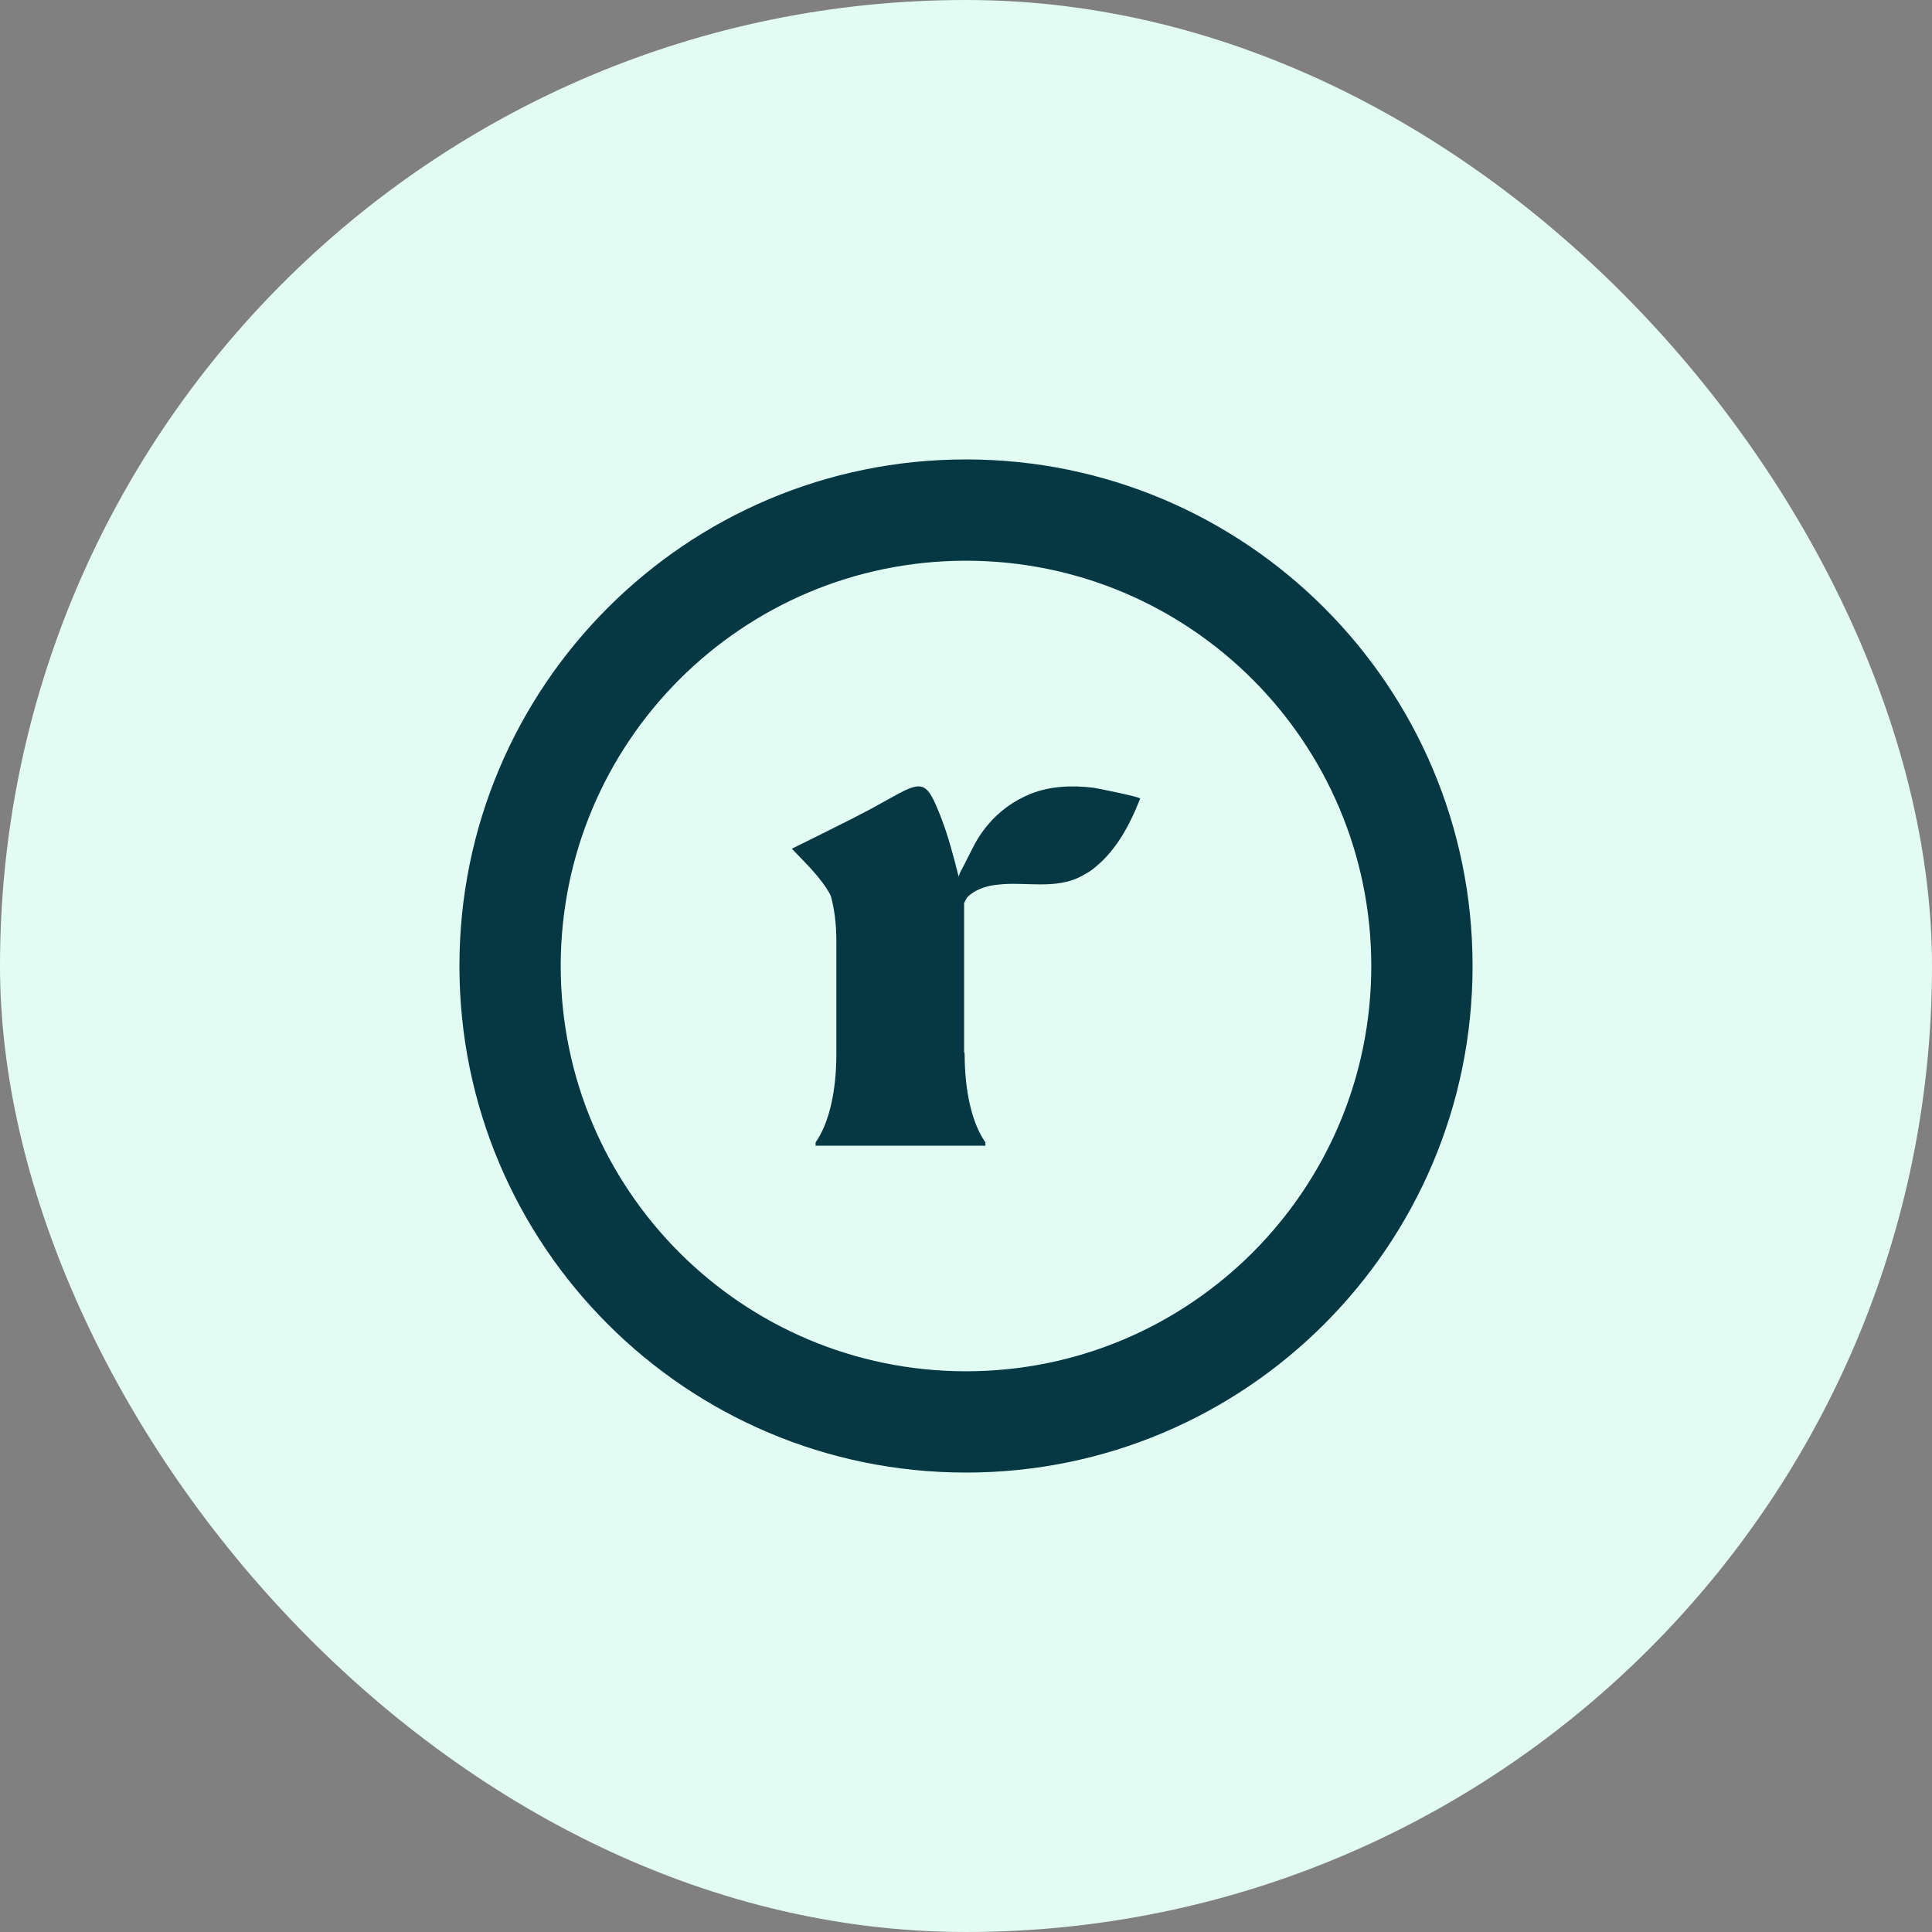
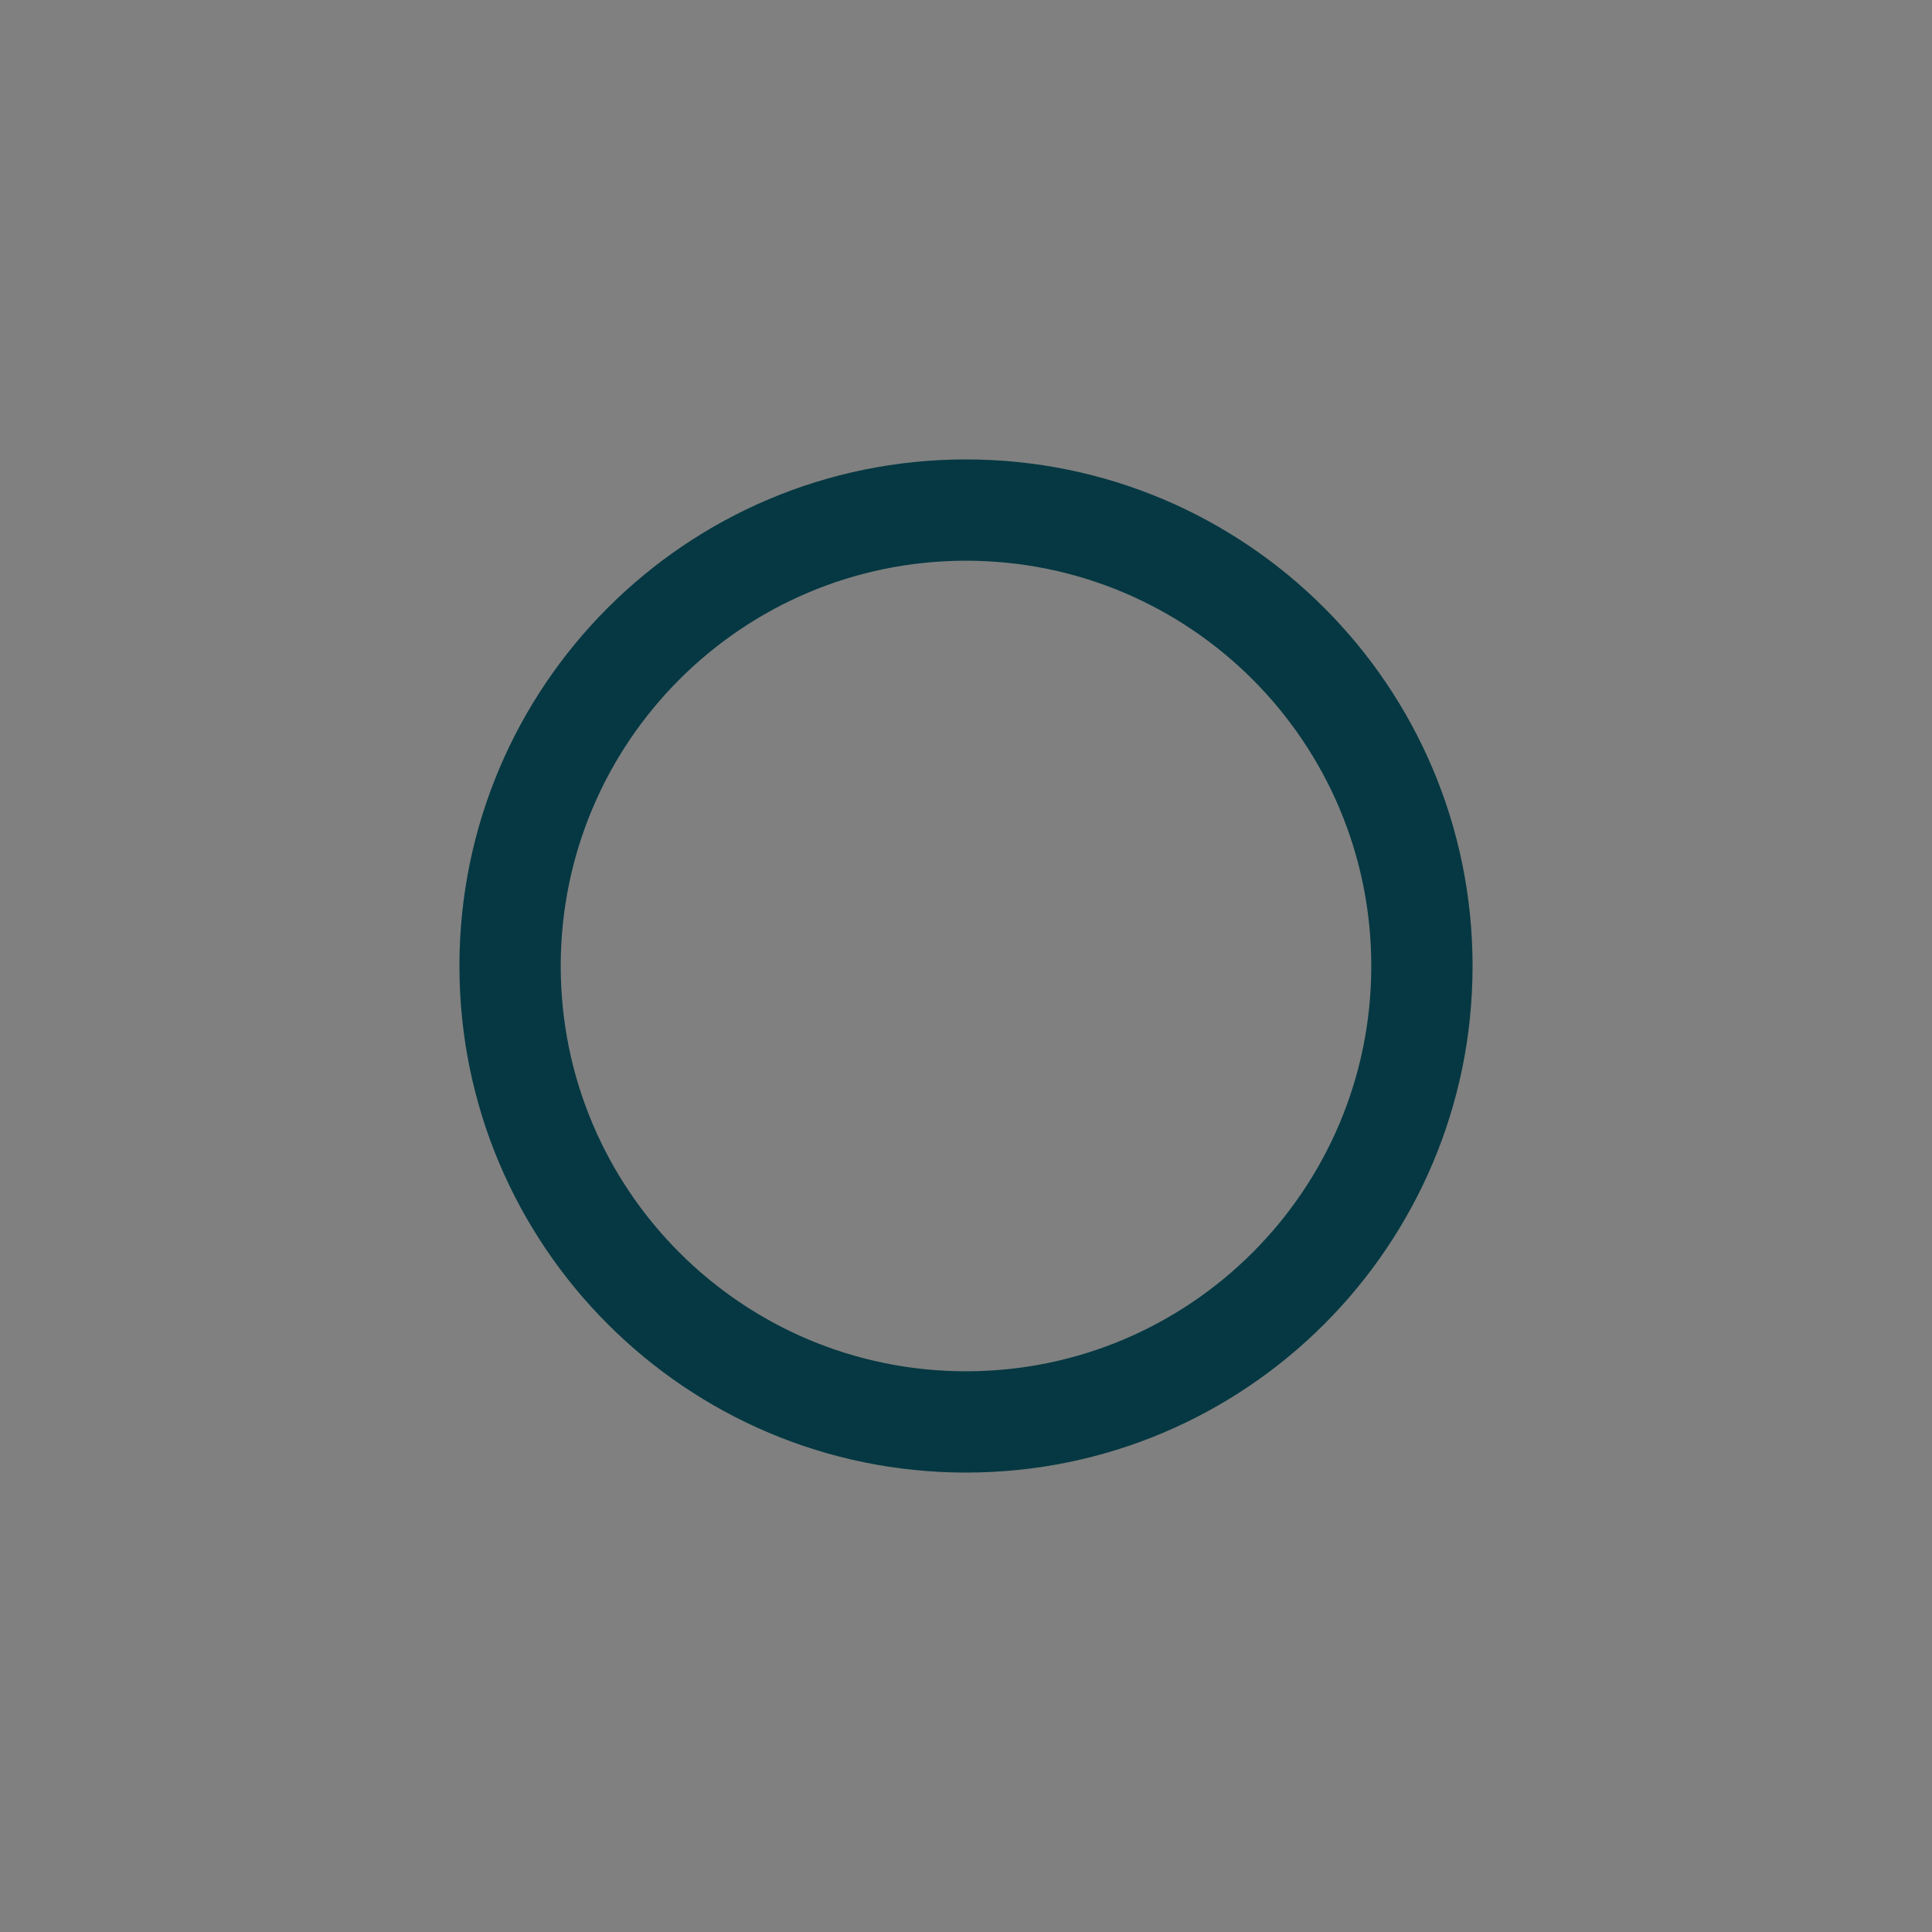
<svg xmlns="http://www.w3.org/2000/svg" width="40" height="40" viewBox="0 0 40 40" fill="none">
  <rect x="0" y="0" width="40" height="40" fill="#808080" stroke="none" />
-   <rect width="40" height="40" rx="20" fill="#E3FCF3" />
  <path d="M20 9.512C25.792 9.512 30.488 14.208 30.488 20C30.488 25.792 25.792 30.488 20 30.488C14.208 30.488 9.512 25.792 9.512 20C9.512 14.207 14.207 9.512 20 9.512ZM20 11.609C15.366 11.609 11.61 15.366 11.609 20C11.609 24.634 15.366 28.391 20 28.391C24.634 28.391 28.391 24.634 28.391 20C28.39 15.366 24.634 11.609 20 11.609Z" fill="#053842" />
-   <path d="M22.642 16.31C22.207 16.254 21.744 16.273 21.336 16.436C20.983 16.579 20.674 16.806 20.439 17.093C20.34 17.212 20.253 17.341 20.18 17.477C20.078 17.668 19.988 17.864 19.883 18.054C19.872 18.074 19.86 18.119 19.848 18.149C19.746 17.75 19.641 17.331 19.481 16.919C19.474 16.901 19.468 16.887 19.462 16.871C19.448 16.837 19.434 16.802 19.42 16.769C19.168 16.151 19.06 16.17 18.39 16.549C18.148 16.686 17.902 16.818 17.652 16.945C17.25 17.15 16.843 17.349 16.394 17.572C16.678 17.87 16.991 18.162 17.189 18.522C17.194 18.541 17.203 18.553 17.208 18.573C17.273 18.822 17.316 19.112 17.316 19.493L17.316 21.823C17.316 22.568 17.173 23.246 16.886 23.652L16.886 23.72L20.402 23.72L20.402 23.652C20.116 23.246 19.972 22.568 19.972 21.823L19.961 21.778L19.961 18.691C19.99 18.651 20.002 18.599 20.038 18.565C20.182 18.428 20.382 18.355 20.583 18.325C20.72 18.306 20.859 18.297 20.997 18.299C21.476 18.301 21.958 18.371 22.399 18.136C22.423 18.123 22.445 18.109 22.469 18.096C22.557 18.048 22.639 17.99 22.712 17.923C23.09 17.606 23.375 17.126 23.606 16.534C23.618 16.502 22.719 16.32 22.642 16.31" fill="#053842" />
</svg>